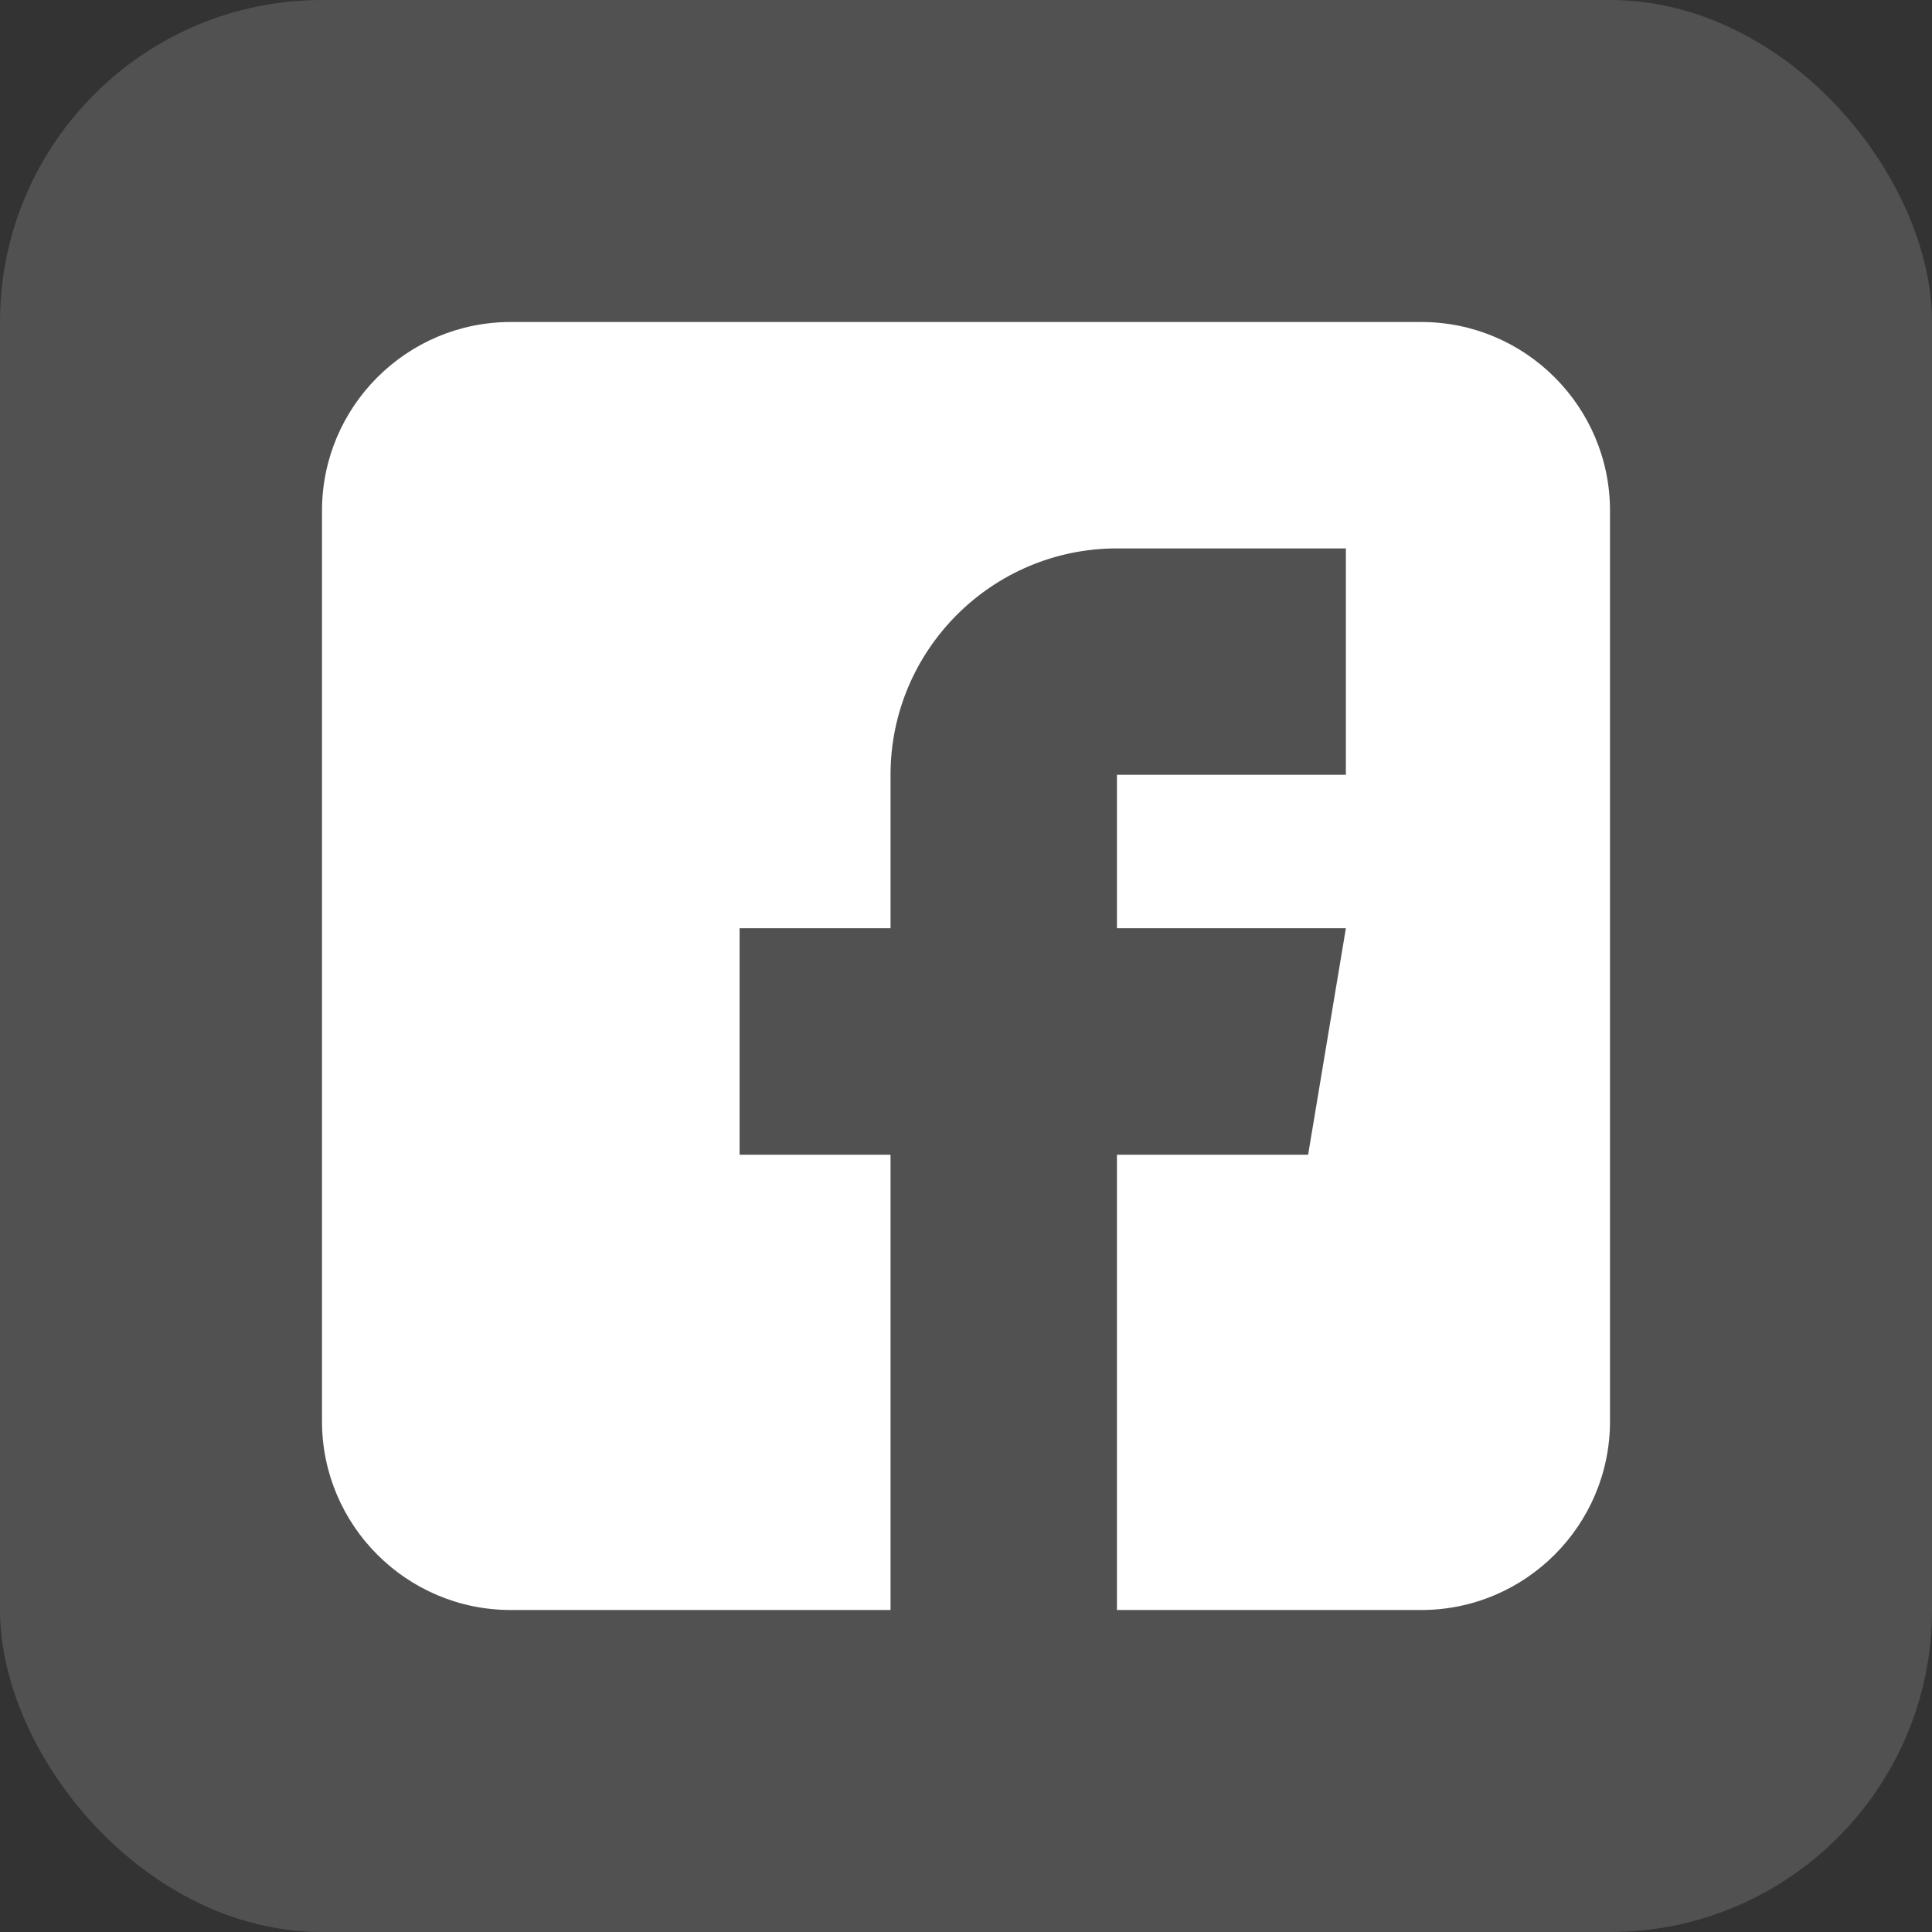
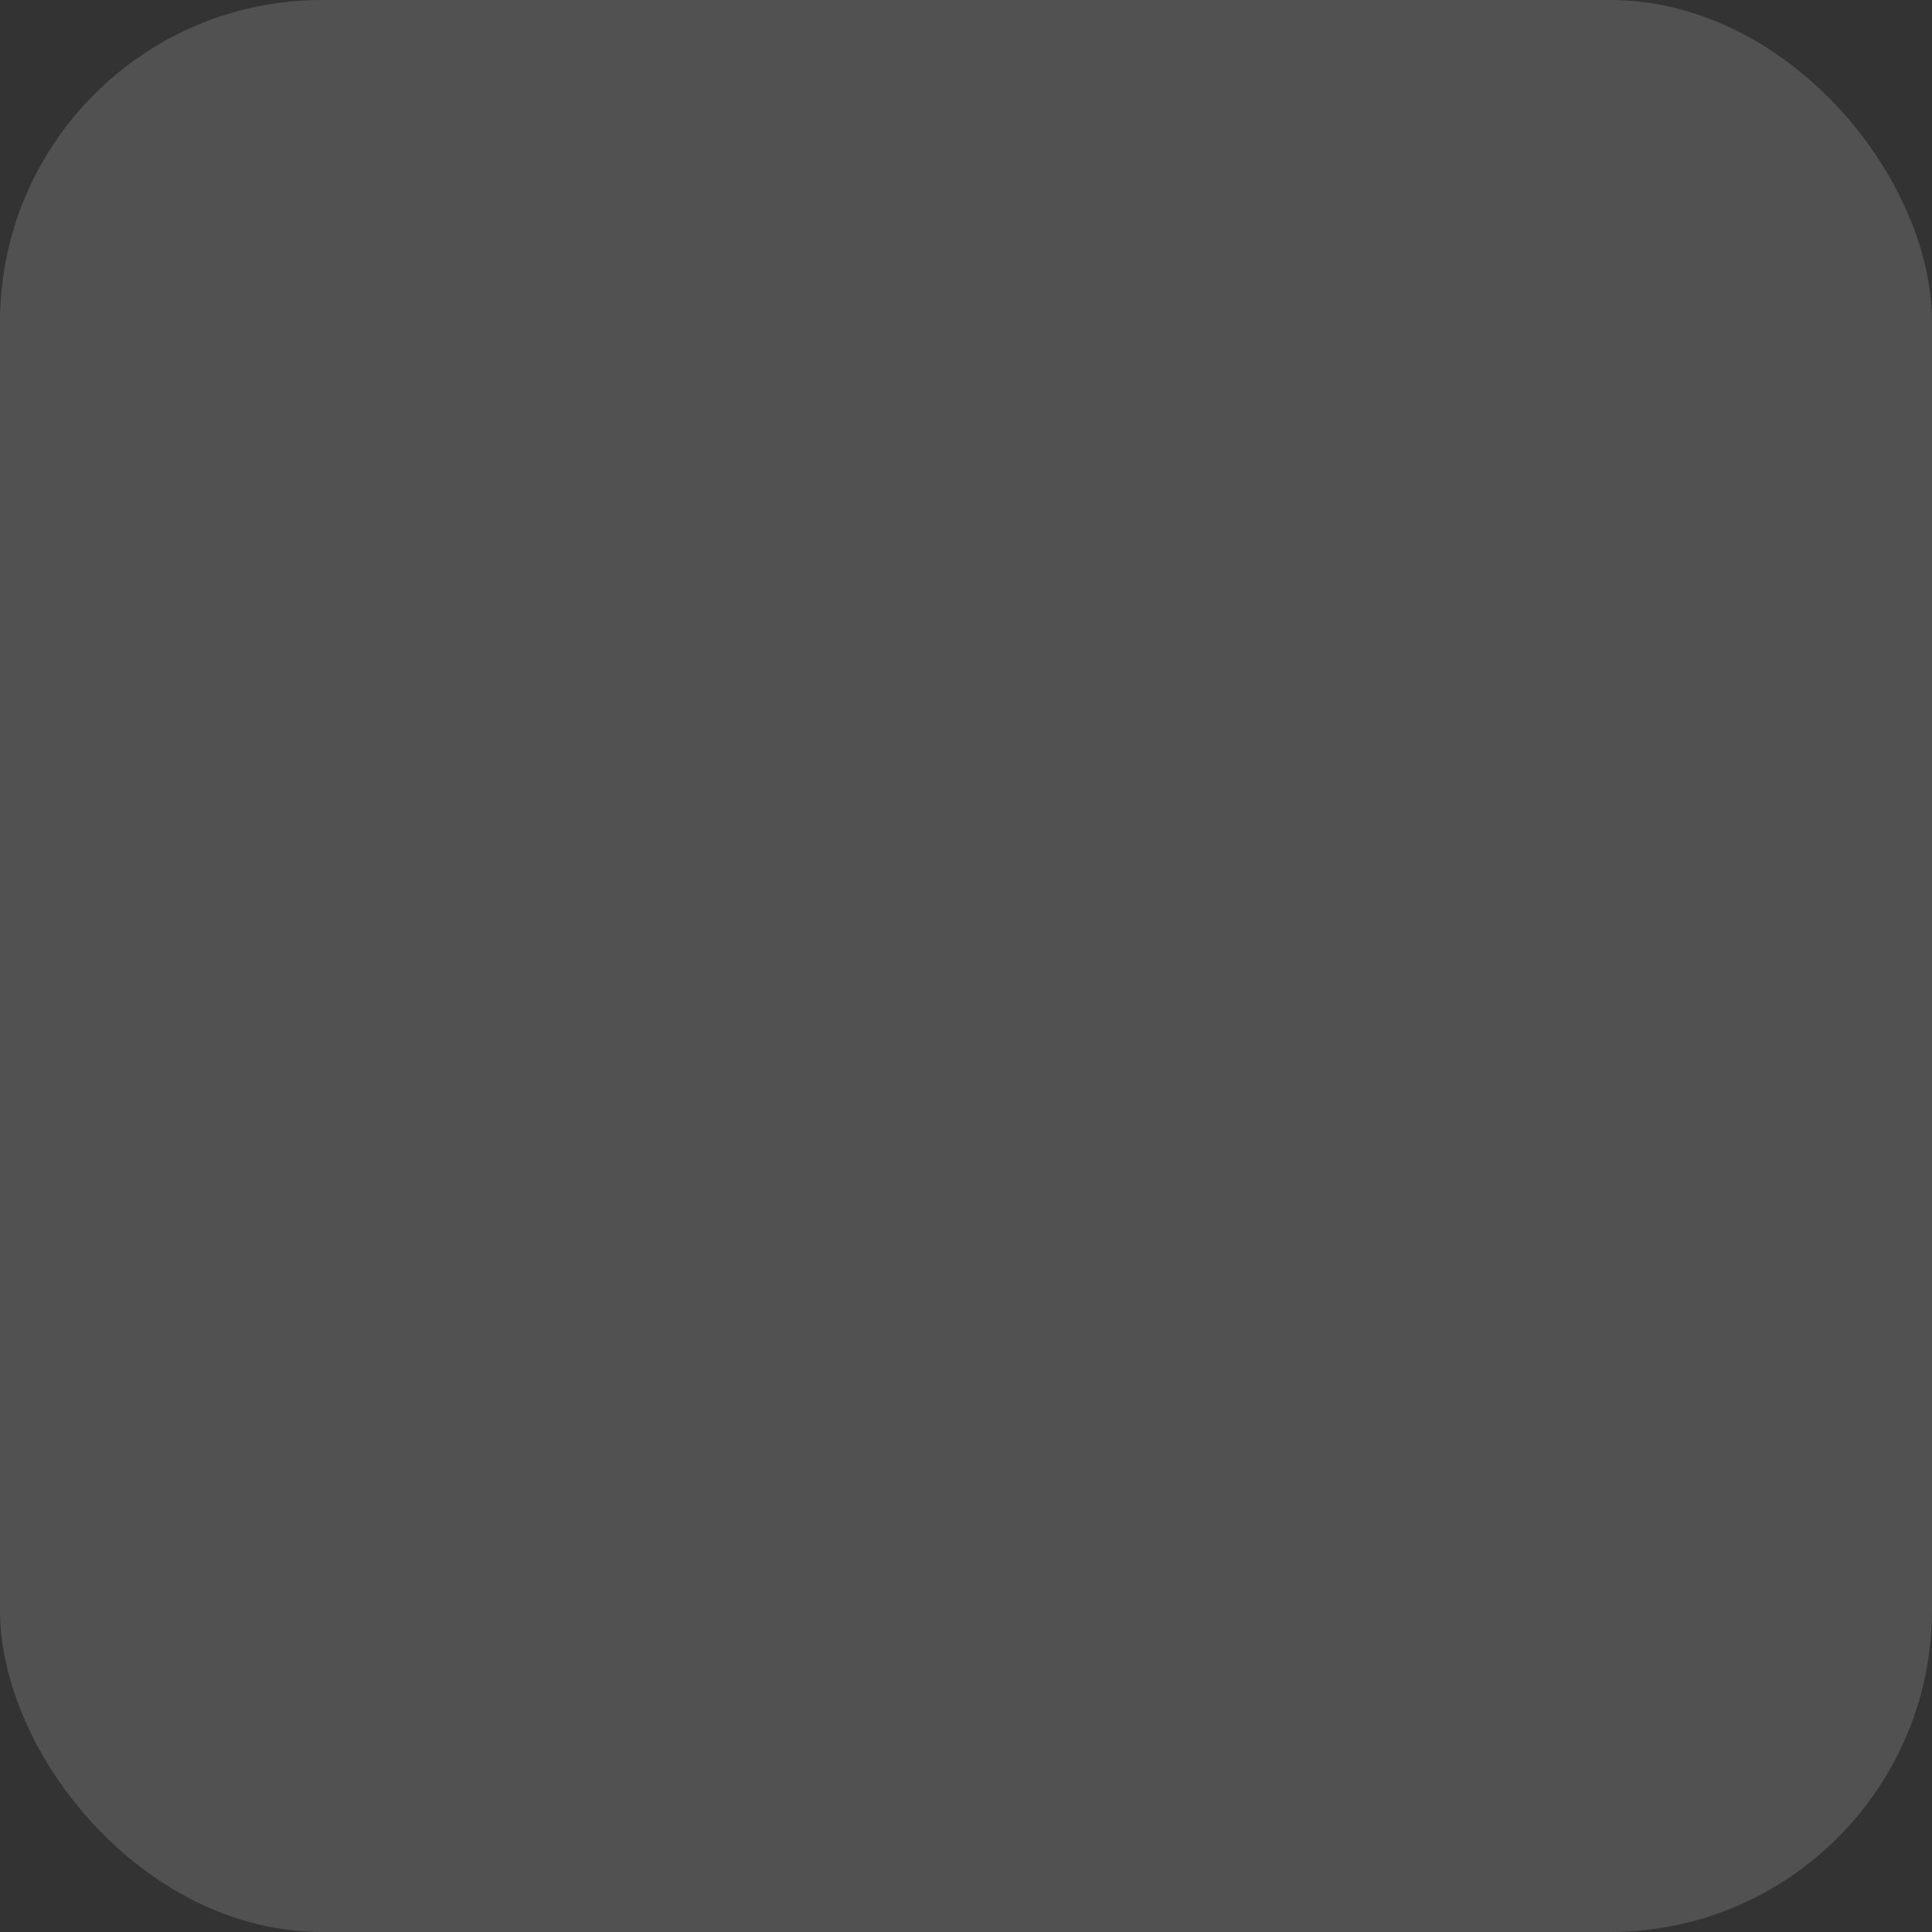
<svg xmlns="http://www.w3.org/2000/svg" width="48" height="48" viewBox="0 0 48 48" fill="none">
  <rect x="0" y="0" width="48" height="48" fill="#333333" stroke="none" />
  <rect width="48" height="48" rx="8" fill="white" fill-opacity="0.15" />
-   <path d="M35.312 8H12.688C10.103 8 8 10.103 8 12.688V35.312C8 37.897 10.103 40 12.688 40H22.125V28.688H18.375V23.062H22.125V19.25C22.125 16.148 24.648 13.625 27.75 13.625H33.438V19.25H27.75V23.062H33.438L32.5 28.688H27.75V40H35.312C37.897 40 40 37.897 40 35.312V12.688C40 10.103 37.897 8 35.312 8Z" fill="white" />
</svg>